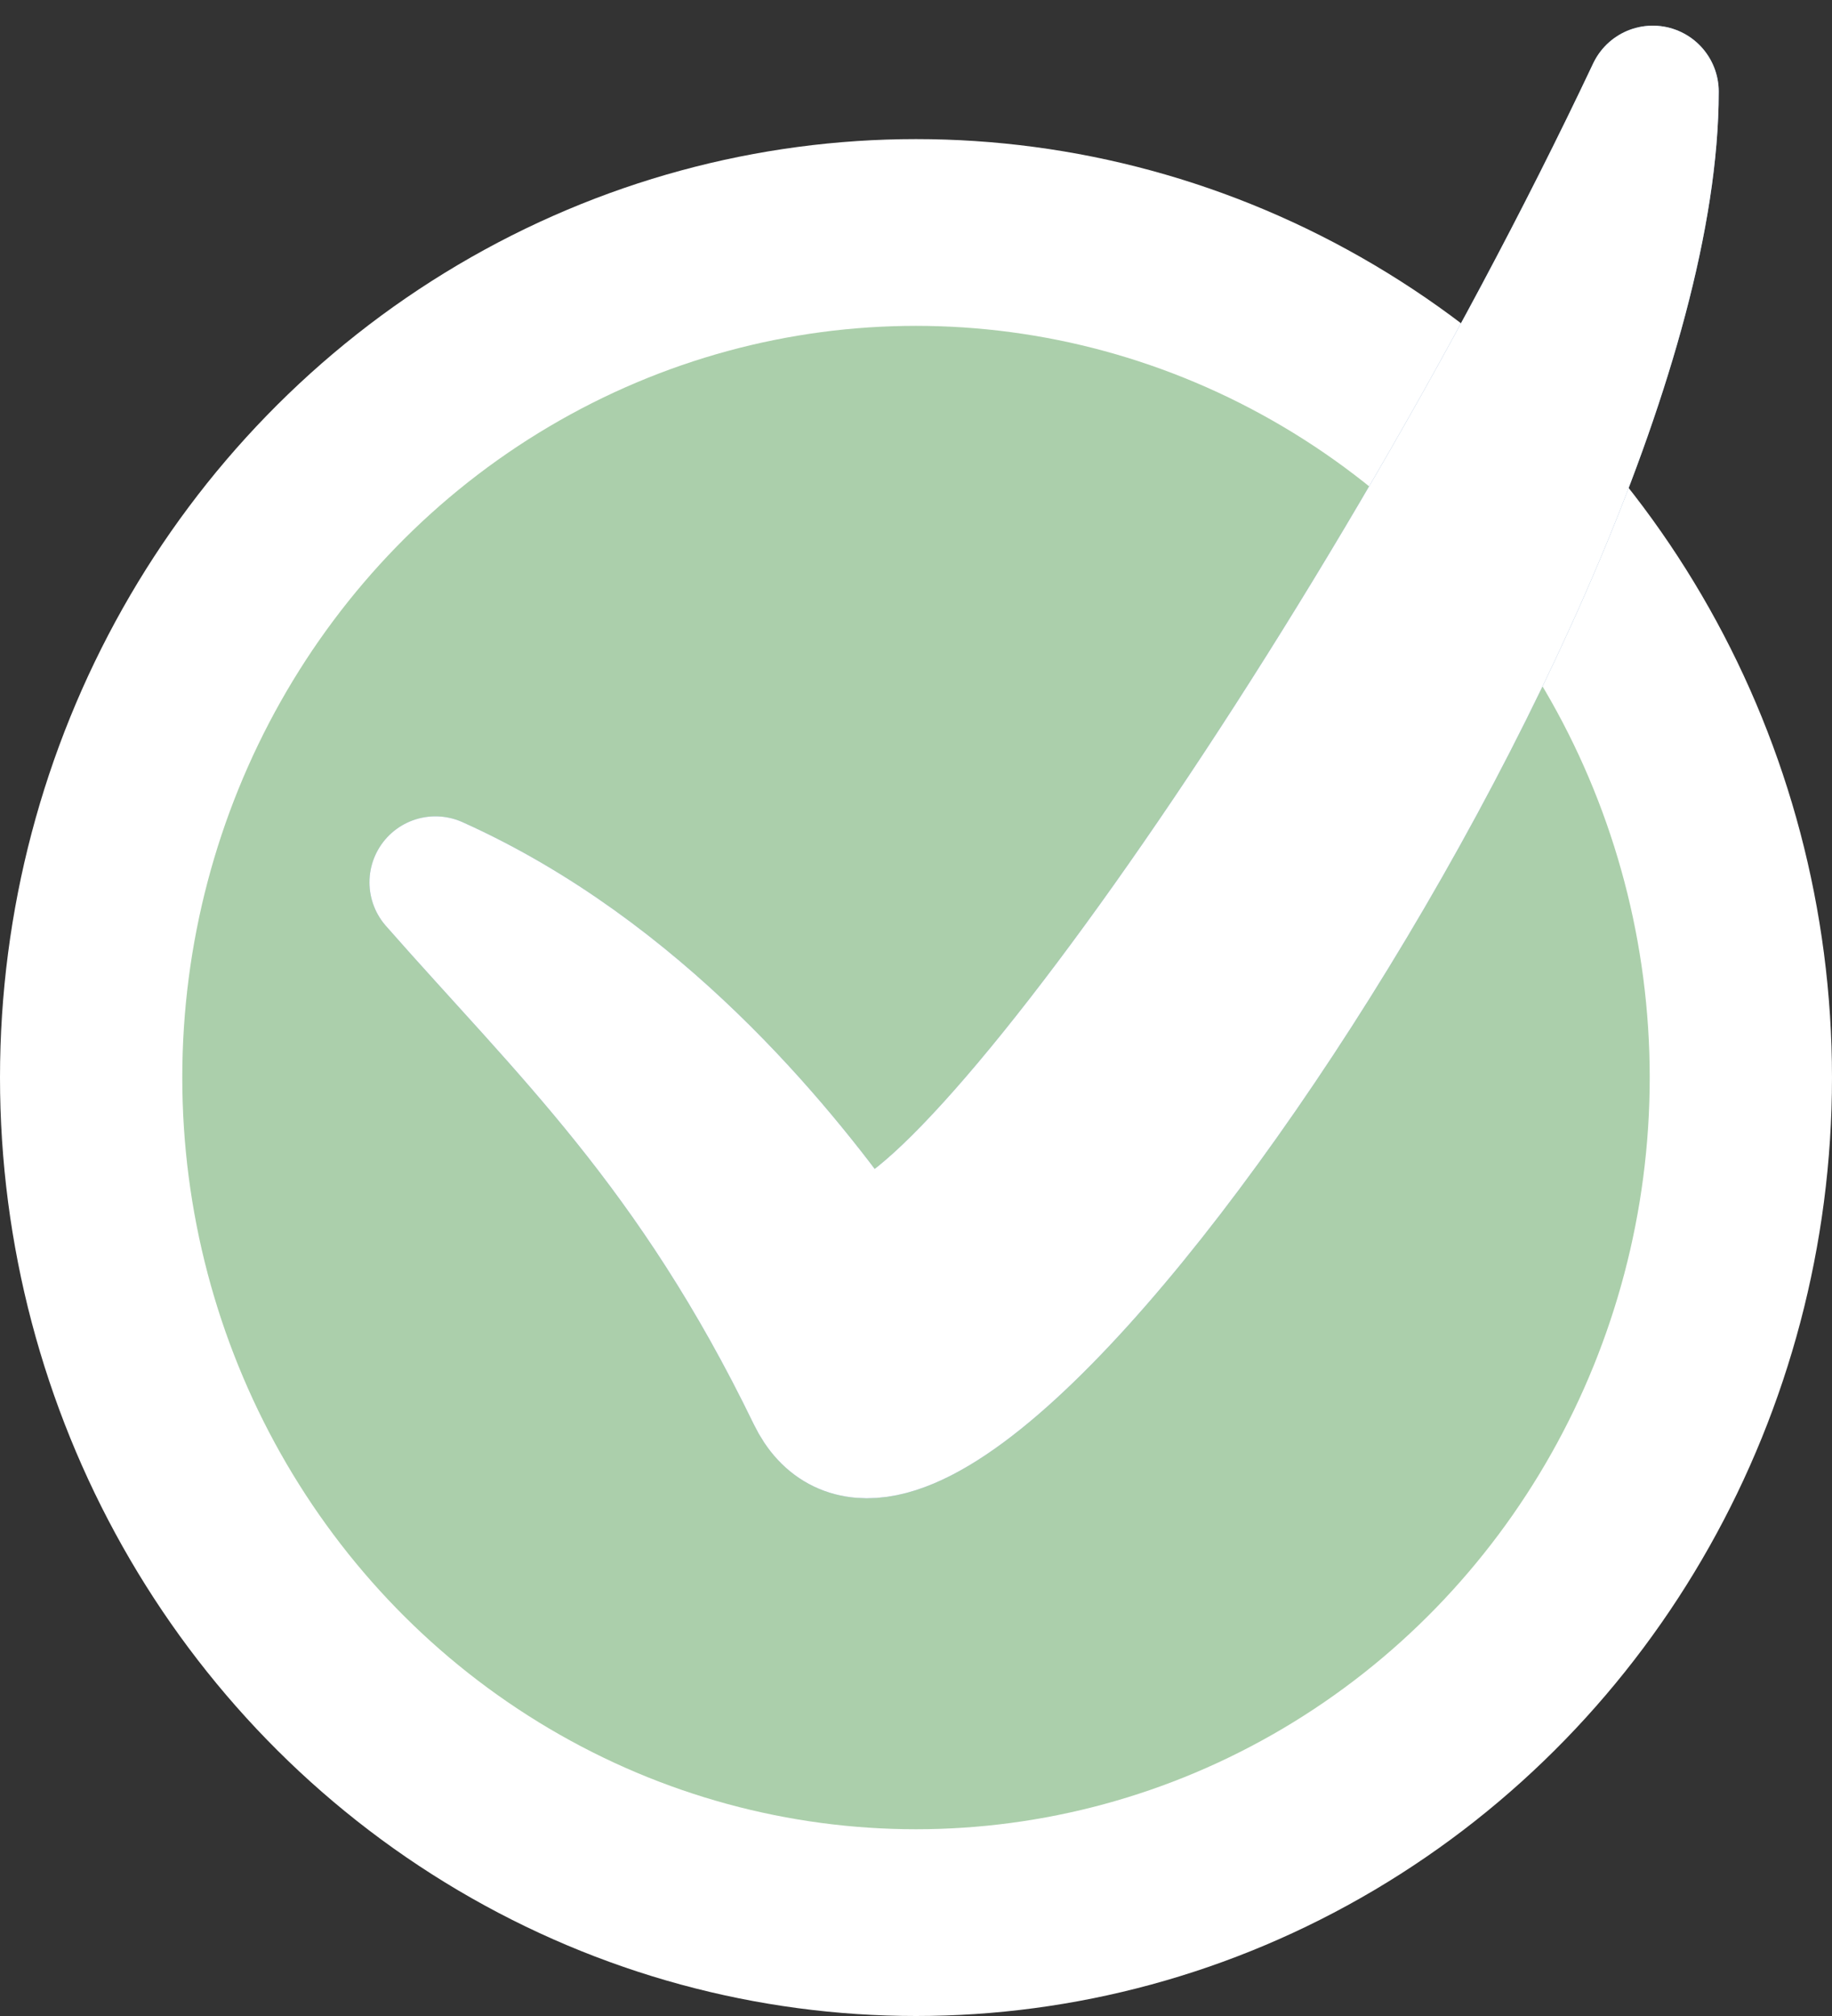
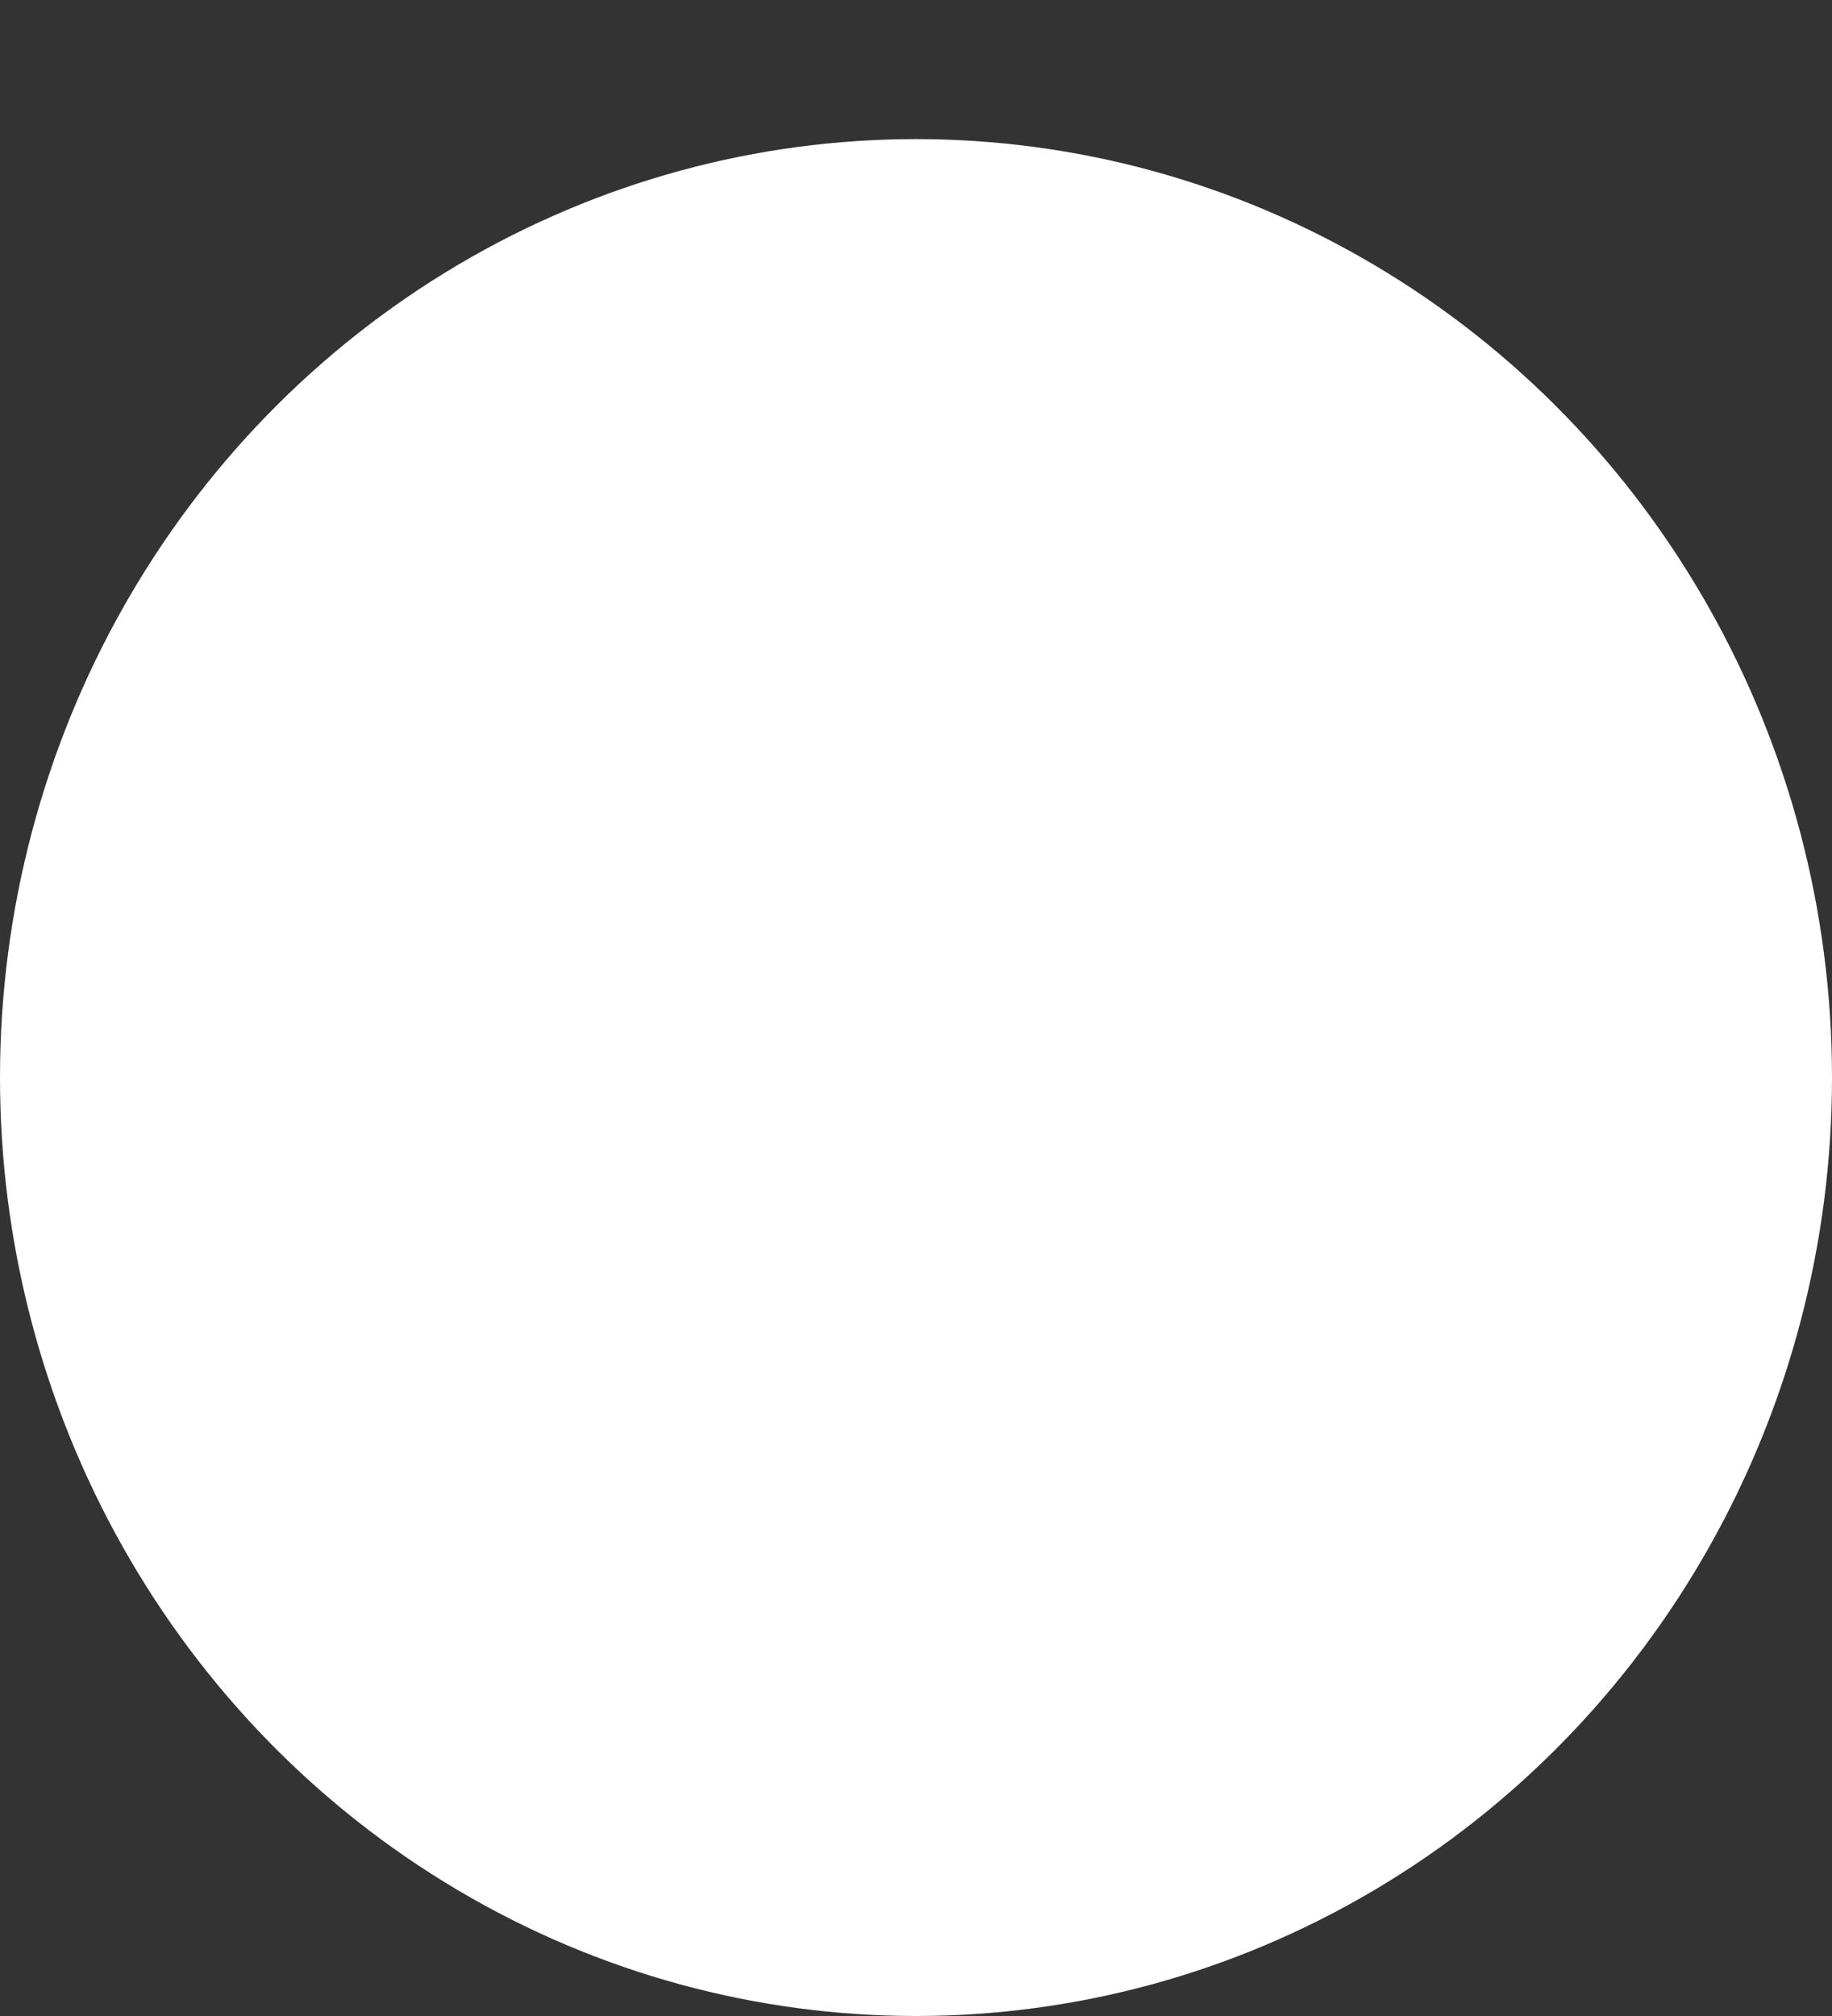
<svg xmlns="http://www.w3.org/2000/svg" width="40" height="44" viewBox="0 0 40 44">
  <rect x="0" y="0" width="40" height="44" fill="#333333" stroke="none" />
  <g transform="translate(0 2)" fill="none" fill-rule="evenodd">
    <ellipse fill="#FFF" cx="20" cy="21.518" rx="20" ry="20.482" />
-     <ellipse fill="#ABCFAB" cx="20" cy="21.518" rx="16.02" ry="16.406" />
-     <path d="M17.753 28.455c-2.625-5.412-5.404-7.965-8.246-11.198 4.442 1.995 7.484 5.786 8.928 7.776C19.88 27.023 29.931 13.023 36.087 0c0 10.62-15.71 33.866-18.334 28.455z" stroke="#7A9BC5" stroke-width="2.88" fill="#7A9BC5" stroke-linecap="round" stroke-linejoin="round" />
-     <path d="M17.753 28.455c-2.625-5.412-5.404-7.965-8.246-11.198 4.442 1.995 7.484 5.786 8.928 7.776C19.88 27.023 29.931 13.023 36.087 0c0 10.62-15.71 33.866-18.334 28.455z" stroke="#FFF" stroke-width="2.88" fill="#FFF" stroke-linecap="round" stroke-linejoin="round" />
  </g>
</svg>